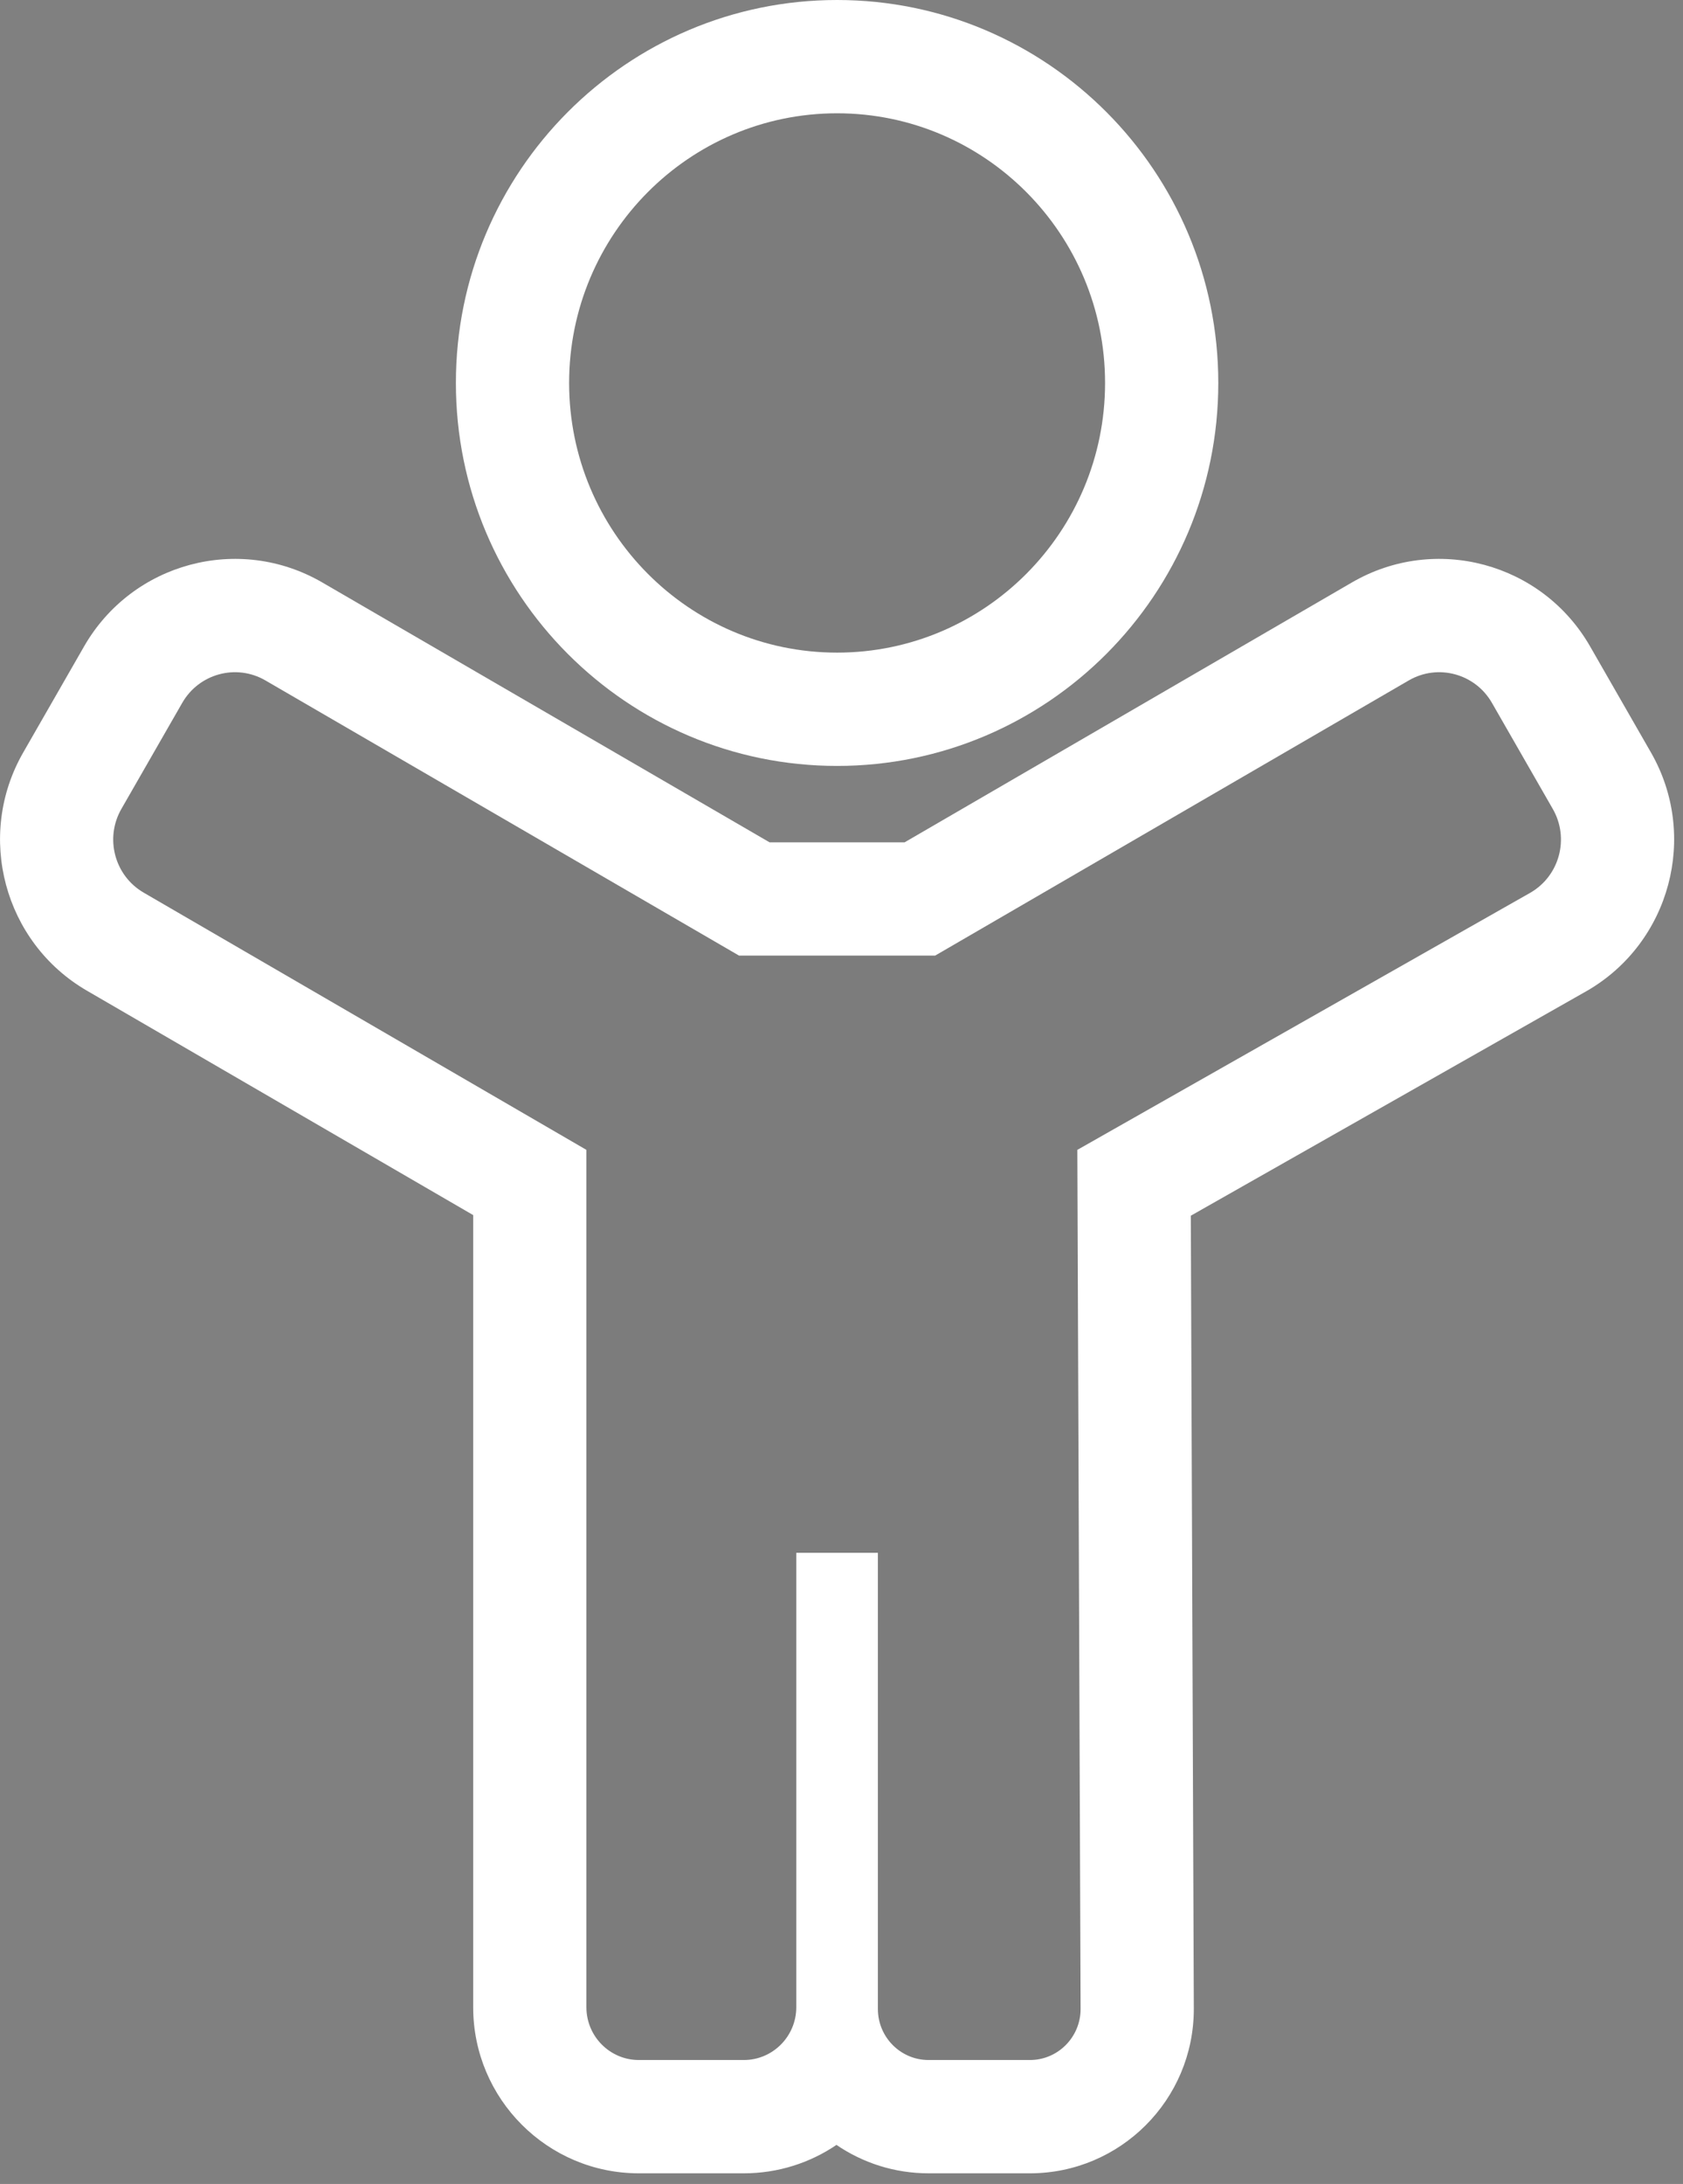
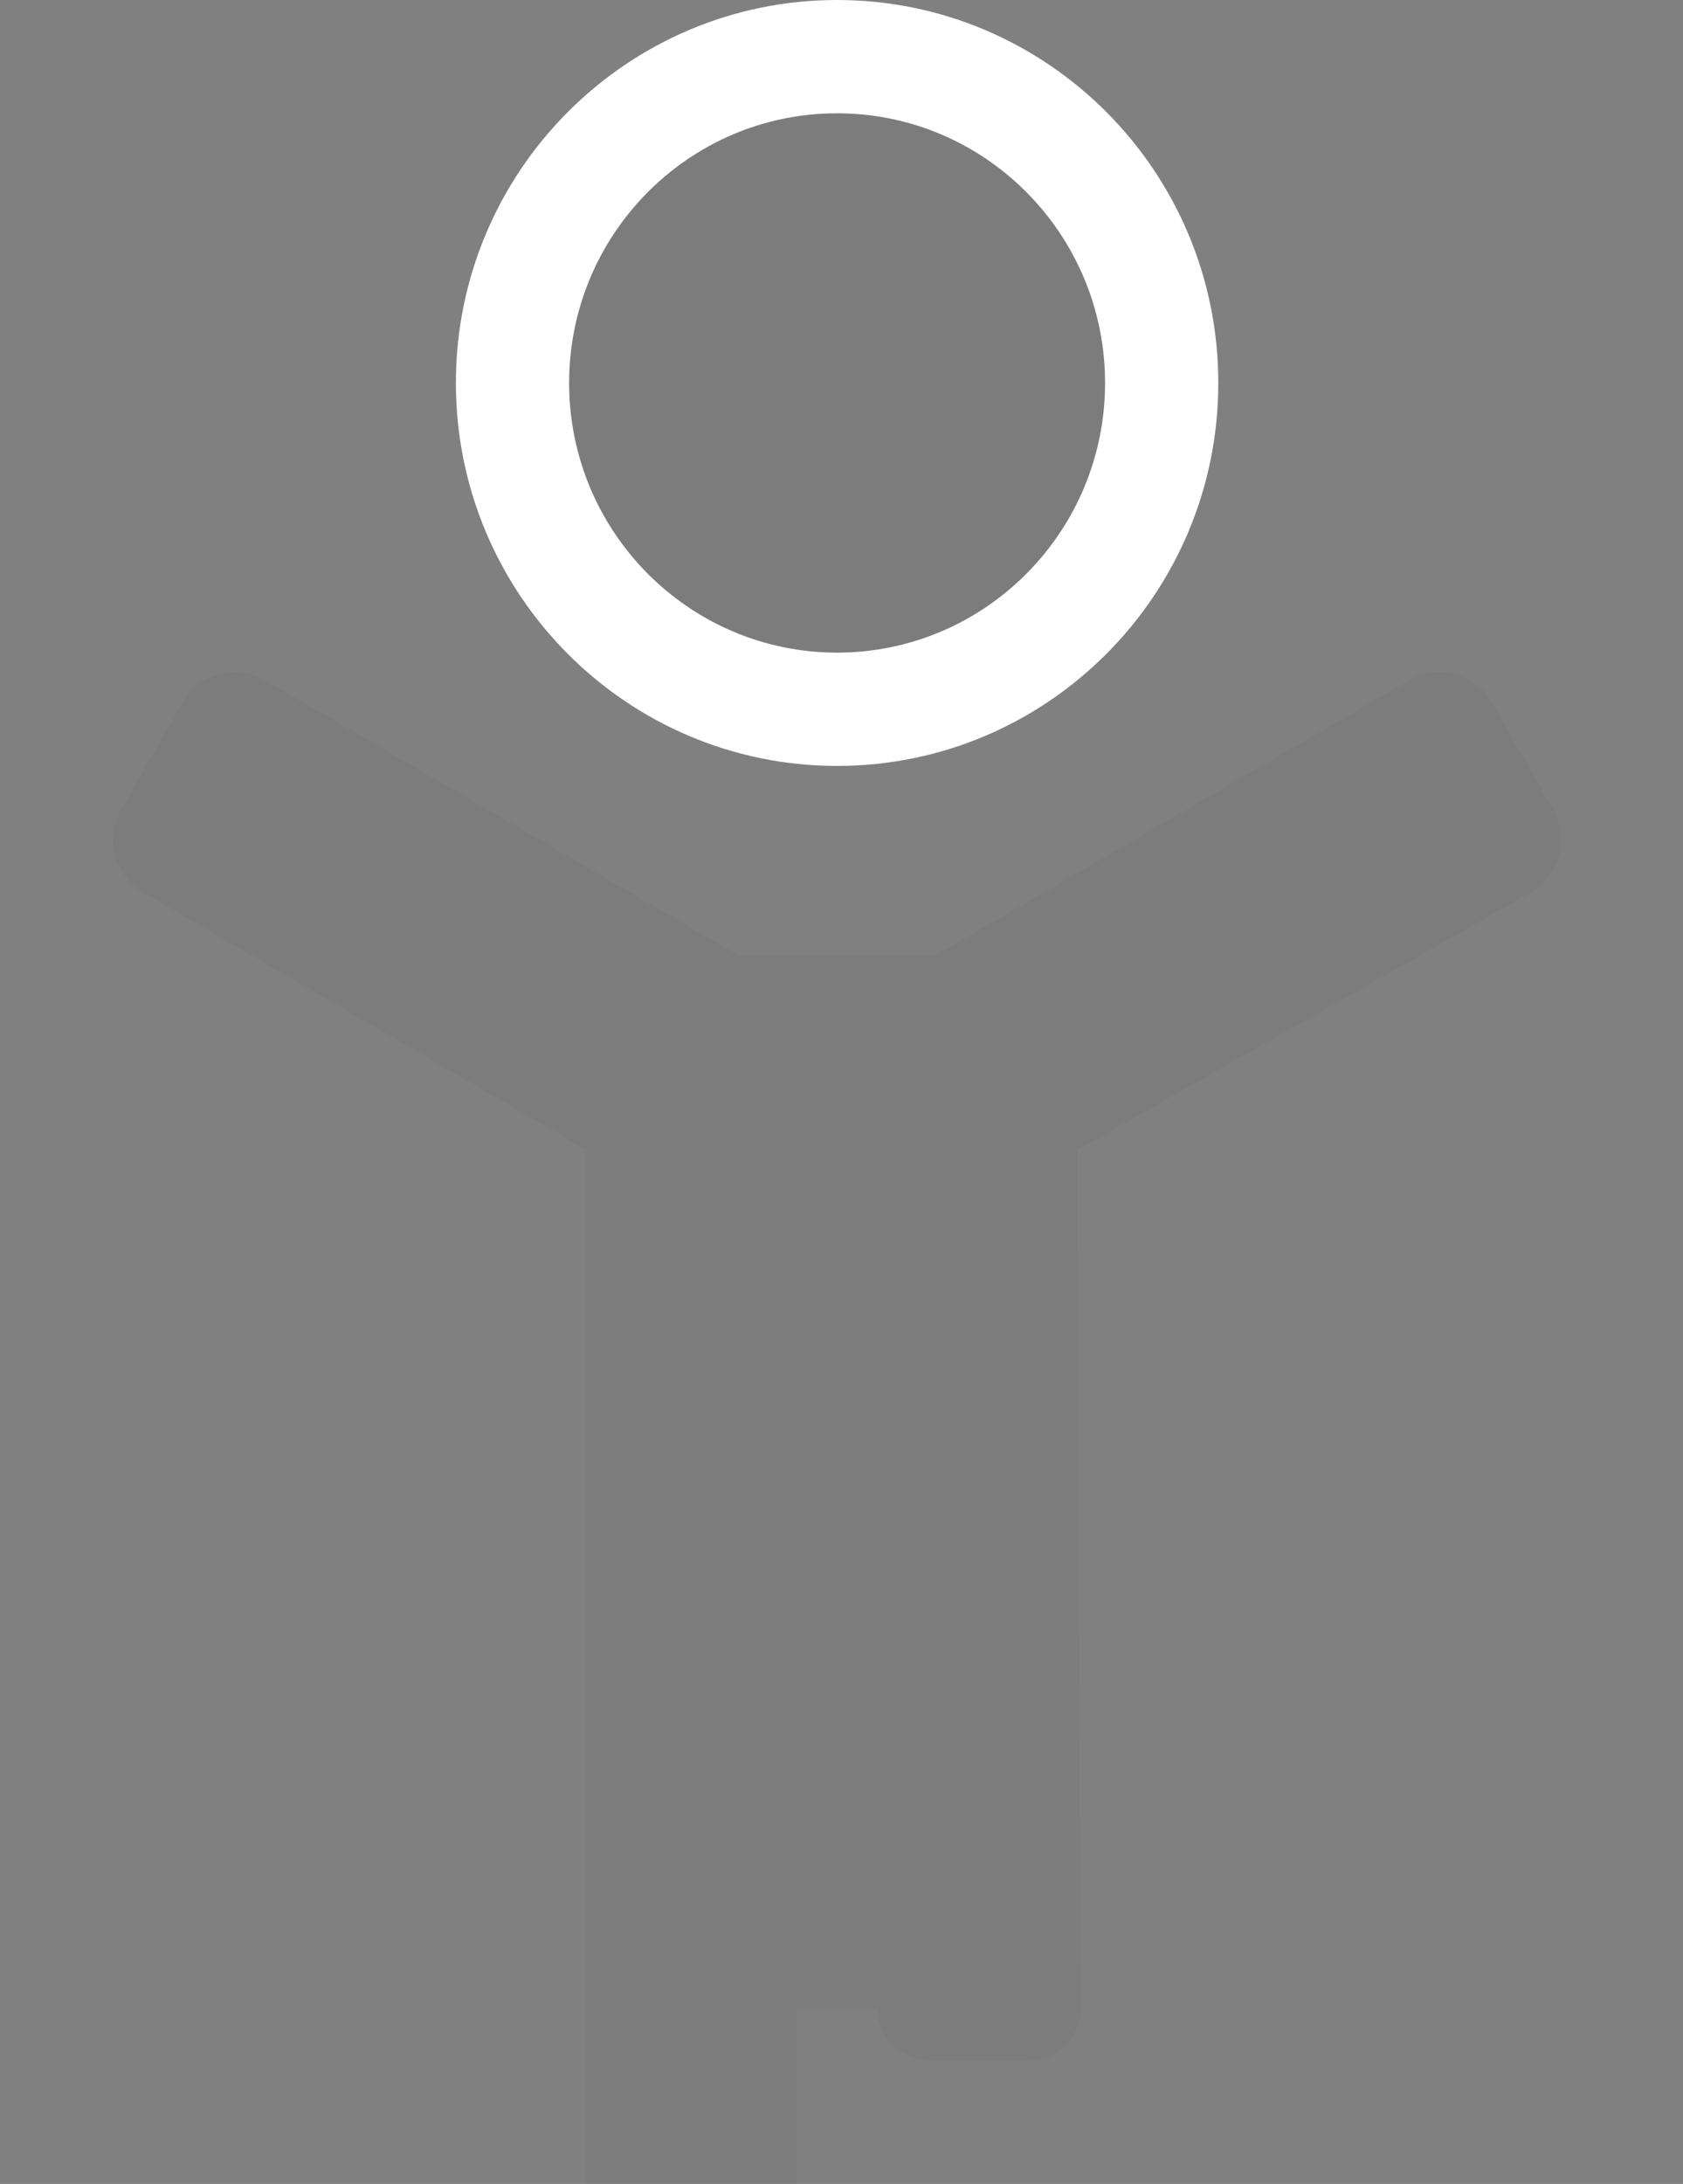
<svg xmlns="http://www.w3.org/2000/svg" width="100%" height="100%" viewBox="0 0 155 201" version="1.1" xml:space="preserve" style="fill-rule:evenodd;clip-rule:evenodd;stroke-linejoin:round;stroke-miterlimit:2;">
  <rect x="0" y="0" width="155" height="201" fill="#808080" stroke="none" />
  <ellipse cx="77.094" cy="35.246" rx="24.68" ry="24.819" style="fill-opacity:0.03;" />
  <path d="M77.094,-0c19.36,-0 35.108,15.777 35.108,35.246c-0,19.469 -15.748,35.246 -35.108,35.246c-19.36,0 -35.108,-15.777 -35.108,-35.246c0,-19.469 15.748,-35.246 35.108,-35.246Zm-0,10.427c-13.622,0 -24.68,11.121 -24.68,24.819c-0,13.698 11.058,24.819 24.68,24.819c13.621,-0 24.68,-11.121 24.68,-24.819c0,-13.698 -11.059,-24.819 -24.68,-24.819Z" style="fill:#fff;" />
-   <path d="M54.006,105.828l-40.775,-23.674c-2.68,-1.556 -3.6,-5.007 -2.053,-7.702l5.607,-9.765c1.547,-2.695 4.979,-3.62 7.659,-2.064l43.622,25.327l18.056,0l43.622,-25.327c2.68,-1.556 6.112,-0.631 7.659,2.064l5.606,9.765c1.548,2.695 0.628,6.146 -2.052,7.702l-41.736,23.674l0.299,79.073c0,2.59 -2.091,4.693 -4.667,4.693l-9.334,-0c-2.575,-0 -4.667,-2.103 -4.667,-4.693l0,-41.991l-7.516,-0l-0,41.824c-0,2.682 -2.166,4.86 -4.833,4.86l-9.665,-0c-2.667,-0 -4.832,-2.178 -4.832,-4.86l0,-78.906Z" style="fill-opacity:0.03;" />
-   <path d="M77.037,197.406c-2.439,1.651 -5.377,2.615 -8.534,2.615l-9.665,0c-8.405,0 -15.259,-6.834 -15.259,-15.287l-0,-72.903l-35.584,-20.659c-7.626,-4.428 -10.262,-14.243 -5.859,-21.911l5.606,-9.766c4.431,-7.717 14.263,-10.345 21.937,-5.889l41.195,23.917l12.44,-0l41.195,-23.917c7.673,-4.456 17.506,-1.828 21.937,5.889l5.606,9.766c4.403,7.668 1.766,17.483 -5.859,21.911c-0.031,0.017 -0.061,0.035 -0.091,0.052l-36.431,20.664l0.276,72.973l0,0.04c0,8.361 -6.779,15.12 -15.094,15.12l-9.334,0c-3.141,0 -6.062,-0.964 -8.482,-2.615Zm-23.031,-91.578l0,78.906c0,2.682 2.165,4.86 4.832,4.86l9.665,-0c2.667,-0 4.833,-2.178 4.833,-4.86l-0,-41.824l7.516,-0l0,41.991c0,2.59 2.092,4.693 4.667,4.693l9.334,-0c2.576,-0 4.667,-2.103 4.667,-4.693l-0.299,-79.073l41.736,-23.674c2.68,-1.556 3.6,-5.007 2.052,-7.702l-5.606,-9.765c-1.547,-2.695 -4.979,-3.62 -7.659,-2.064l-43.622,25.327l-18.056,0l-43.622,-25.327c-2.68,-1.556 -6.112,-0.631 -7.659,2.064l-5.607,9.765c-1.547,2.695 -0.627,6.146 2.053,7.702l40.775,23.674Z" style="fill:#fff;" />
+   <path d="M54.006,105.828l-40.775,-23.674c-2.68,-1.556 -3.6,-5.007 -2.053,-7.702l5.607,-9.765c1.547,-2.695 4.979,-3.62 7.659,-2.064l43.622,25.327l18.056,0l43.622,-25.327c2.68,-1.556 6.112,-0.631 7.659,2.064l5.606,9.765c1.548,2.695 0.628,6.146 -2.052,7.702l-41.736,23.674l0.299,79.073c0,2.59 -2.091,4.693 -4.667,4.693l-9.334,-0c-2.575,-0 -4.667,-2.103 -4.667,-4.693l-7.516,-0l-0,41.824c-0,2.682 -2.166,4.86 -4.833,4.86l-9.665,-0c-2.667,-0 -4.832,-2.178 -4.832,-4.86l0,-78.906Z" style="fill-opacity:0.03;" />
</svg>